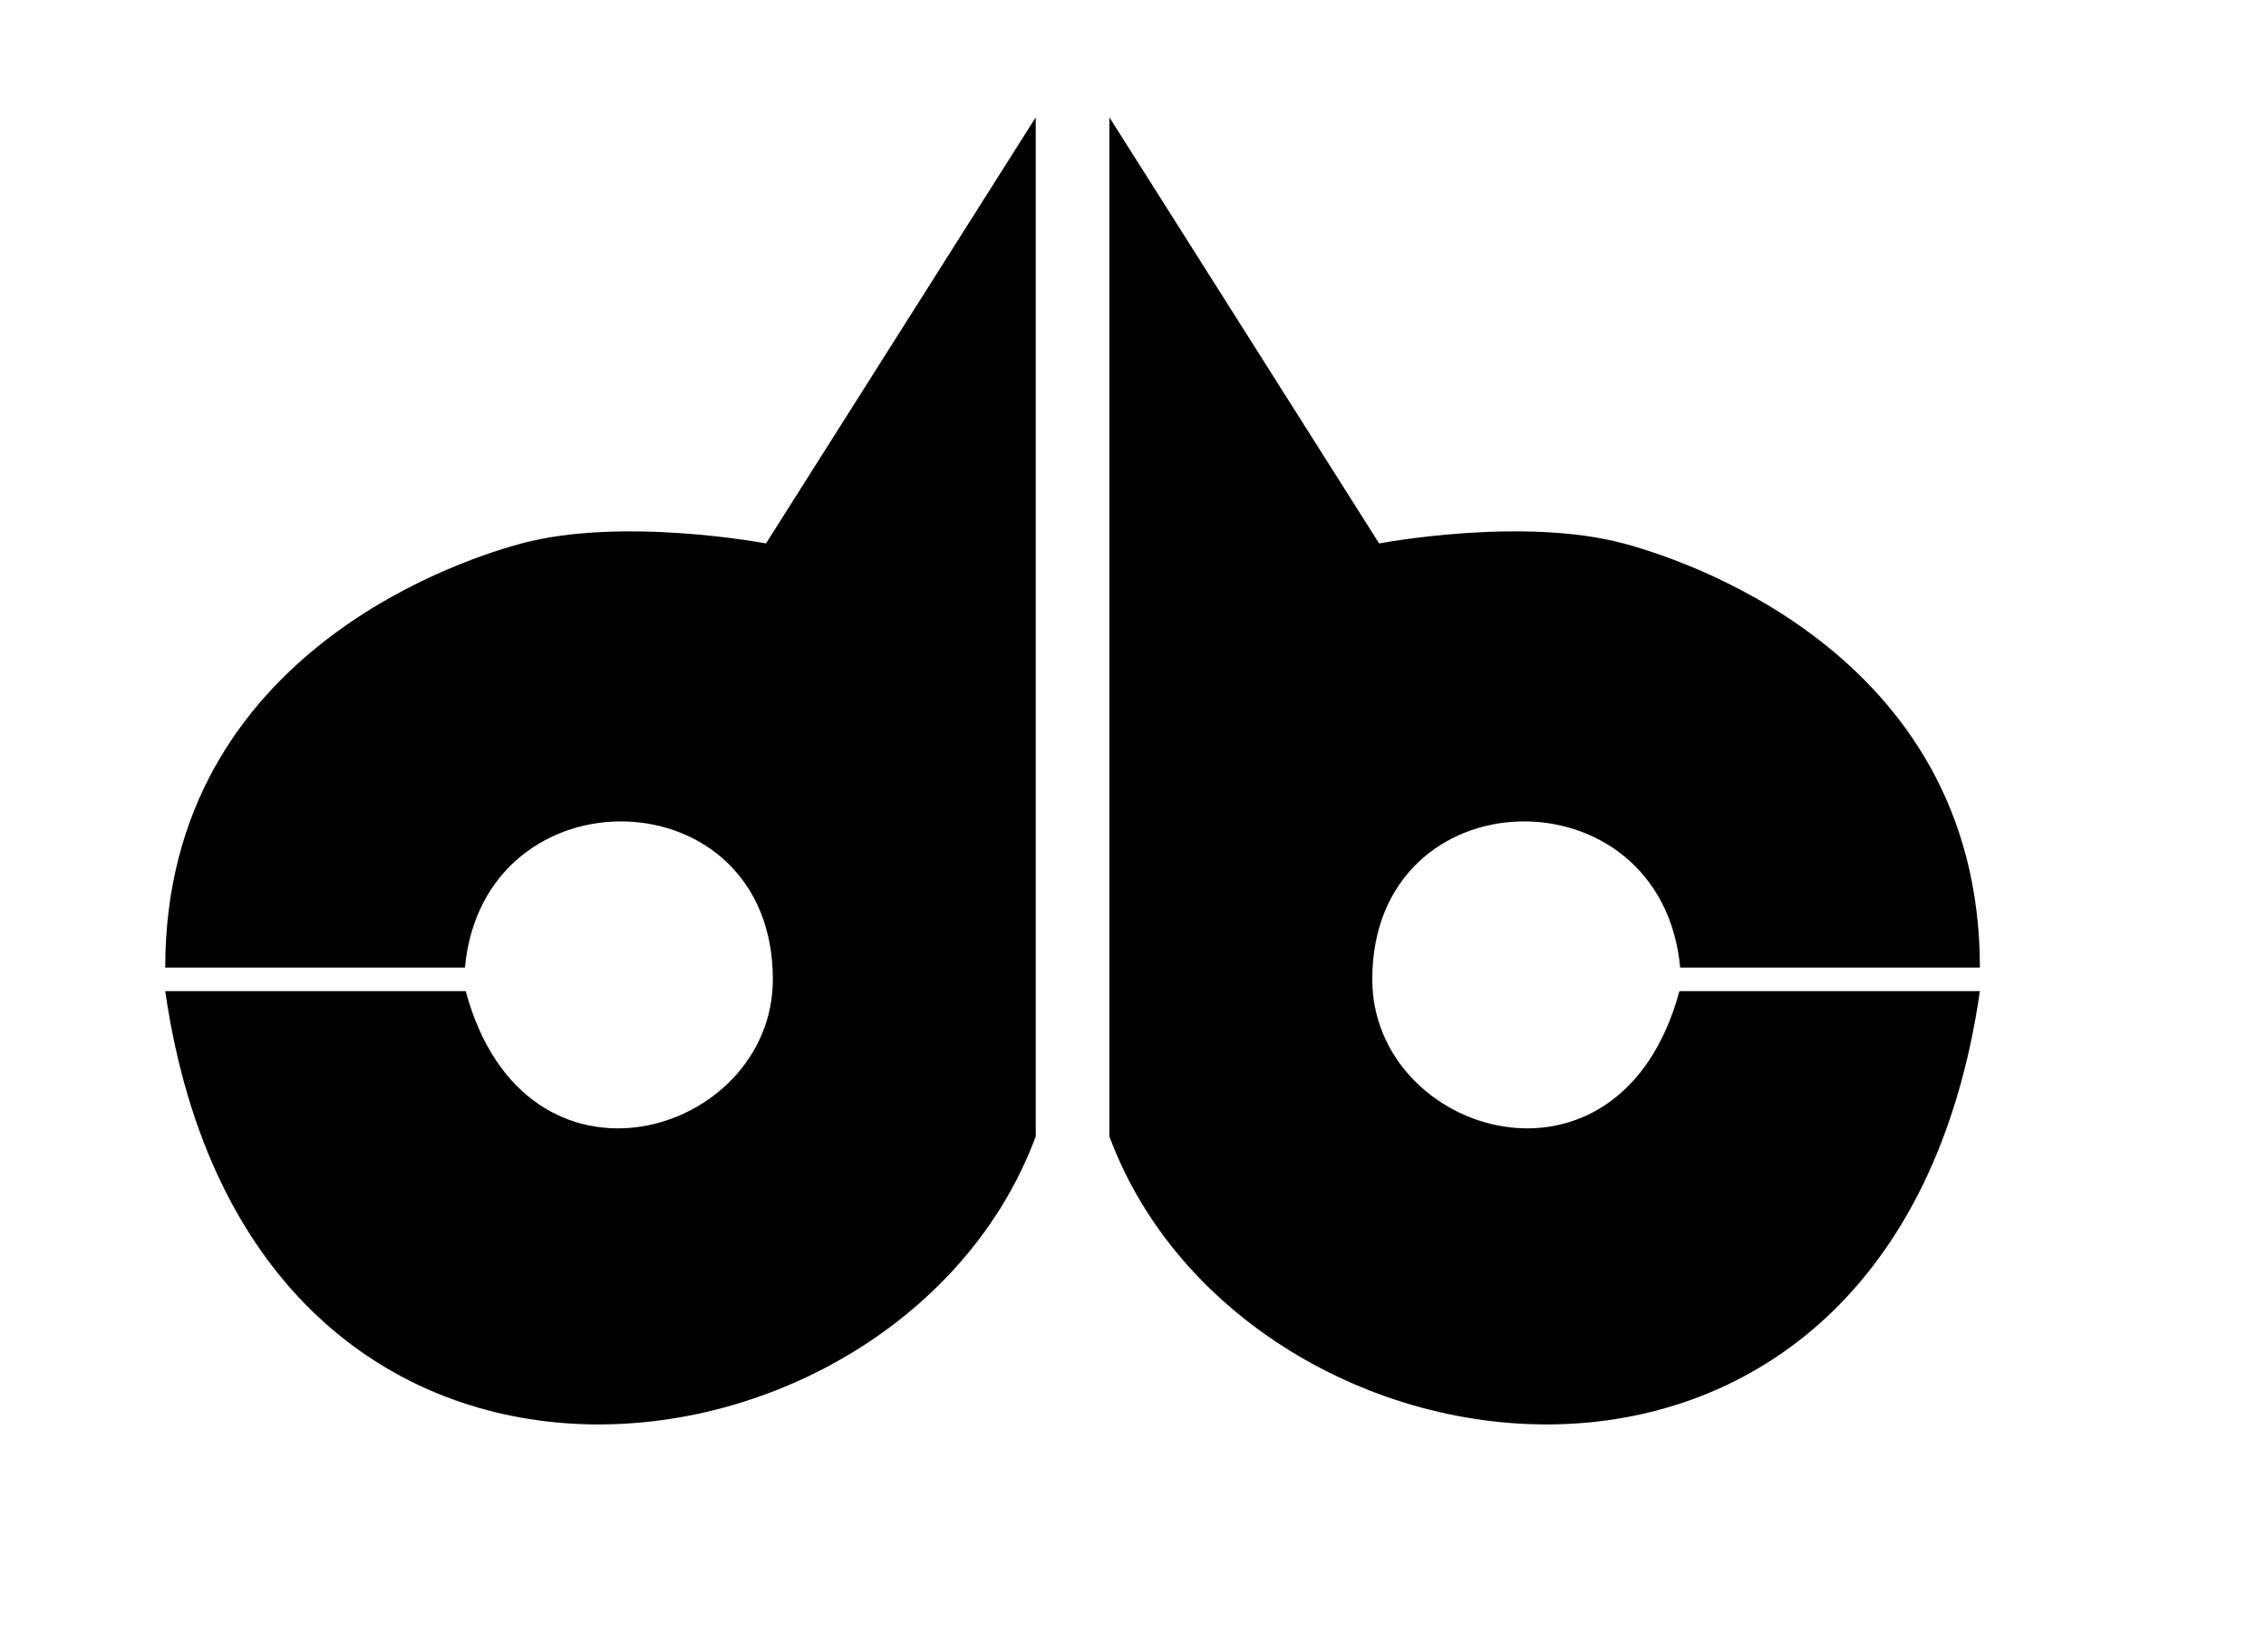
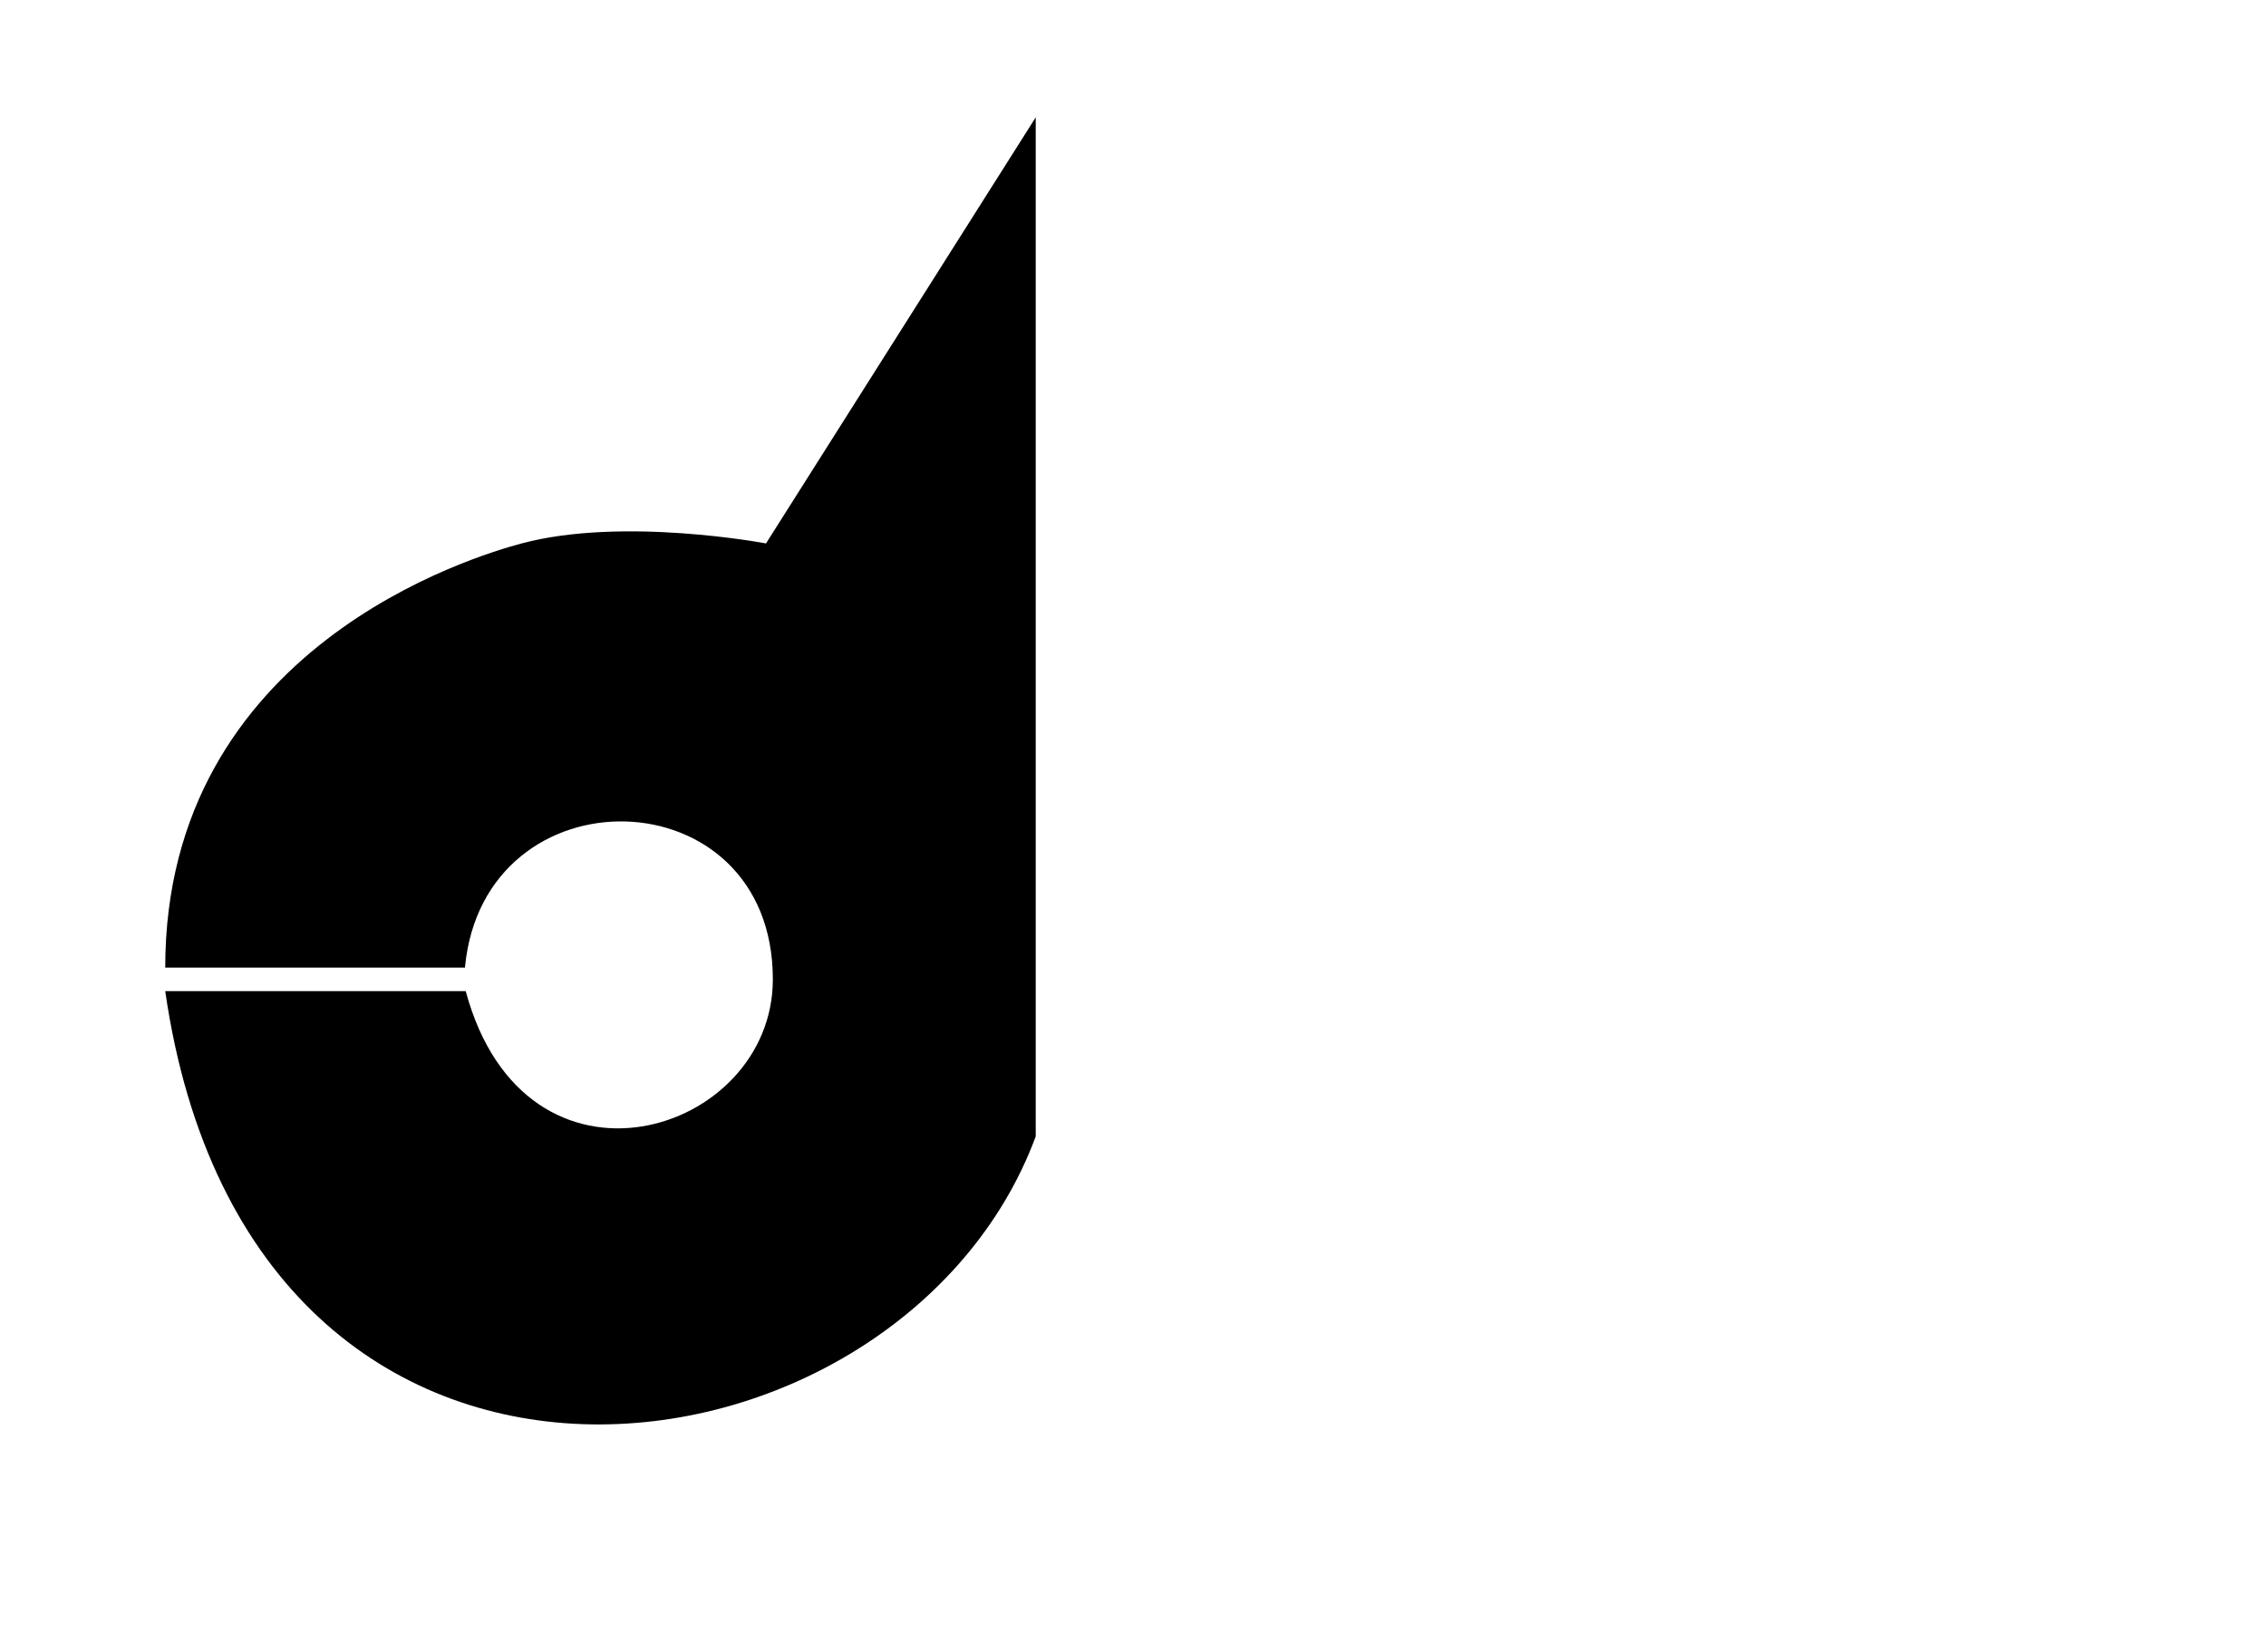
<svg xmlns="http://www.w3.org/2000/svg" version="1.1" width="96" height="70" id="svg3909">
  <defs id="defs3911" />
  <g id="layer3">
    <path d="m 7,41 12.698,0 c 0.789,-8.464 13.044,-8.208 13.044,0.5 0,6.614 -10.487,9.844 -13.012,0.5 L 7,42 c 3.662,25.38 31.196,21.497 36.879,6.156 l 0,-43.184 -11.427,18.056 c 0,0 -6.057,-1.151 -10.354,0 C 20.154,23.548 7,27.411 7,41 z" id="path3948" style="fill:#000000;fill-opacity:1;stroke:none" />
-     <path d="m 83.879,41 -12.698,0 c -0.789,-8.464 -13.044,-8.208 -13.044,0.5 0,6.614 10.487,9.844 13.012,0.5 l 12.73,0 C 80.217,67.38 52.682,63.497 47,48.155 L 47,4.971 58.427,23.028 c 0,0 6.057,-1.151 10.354,0 C 70.724,23.548 83.879,27.411 83.879,41 z" id="path3948-6" style="fill:#000000;fill-opacity:1;stroke:none" />
  </g>
</svg>